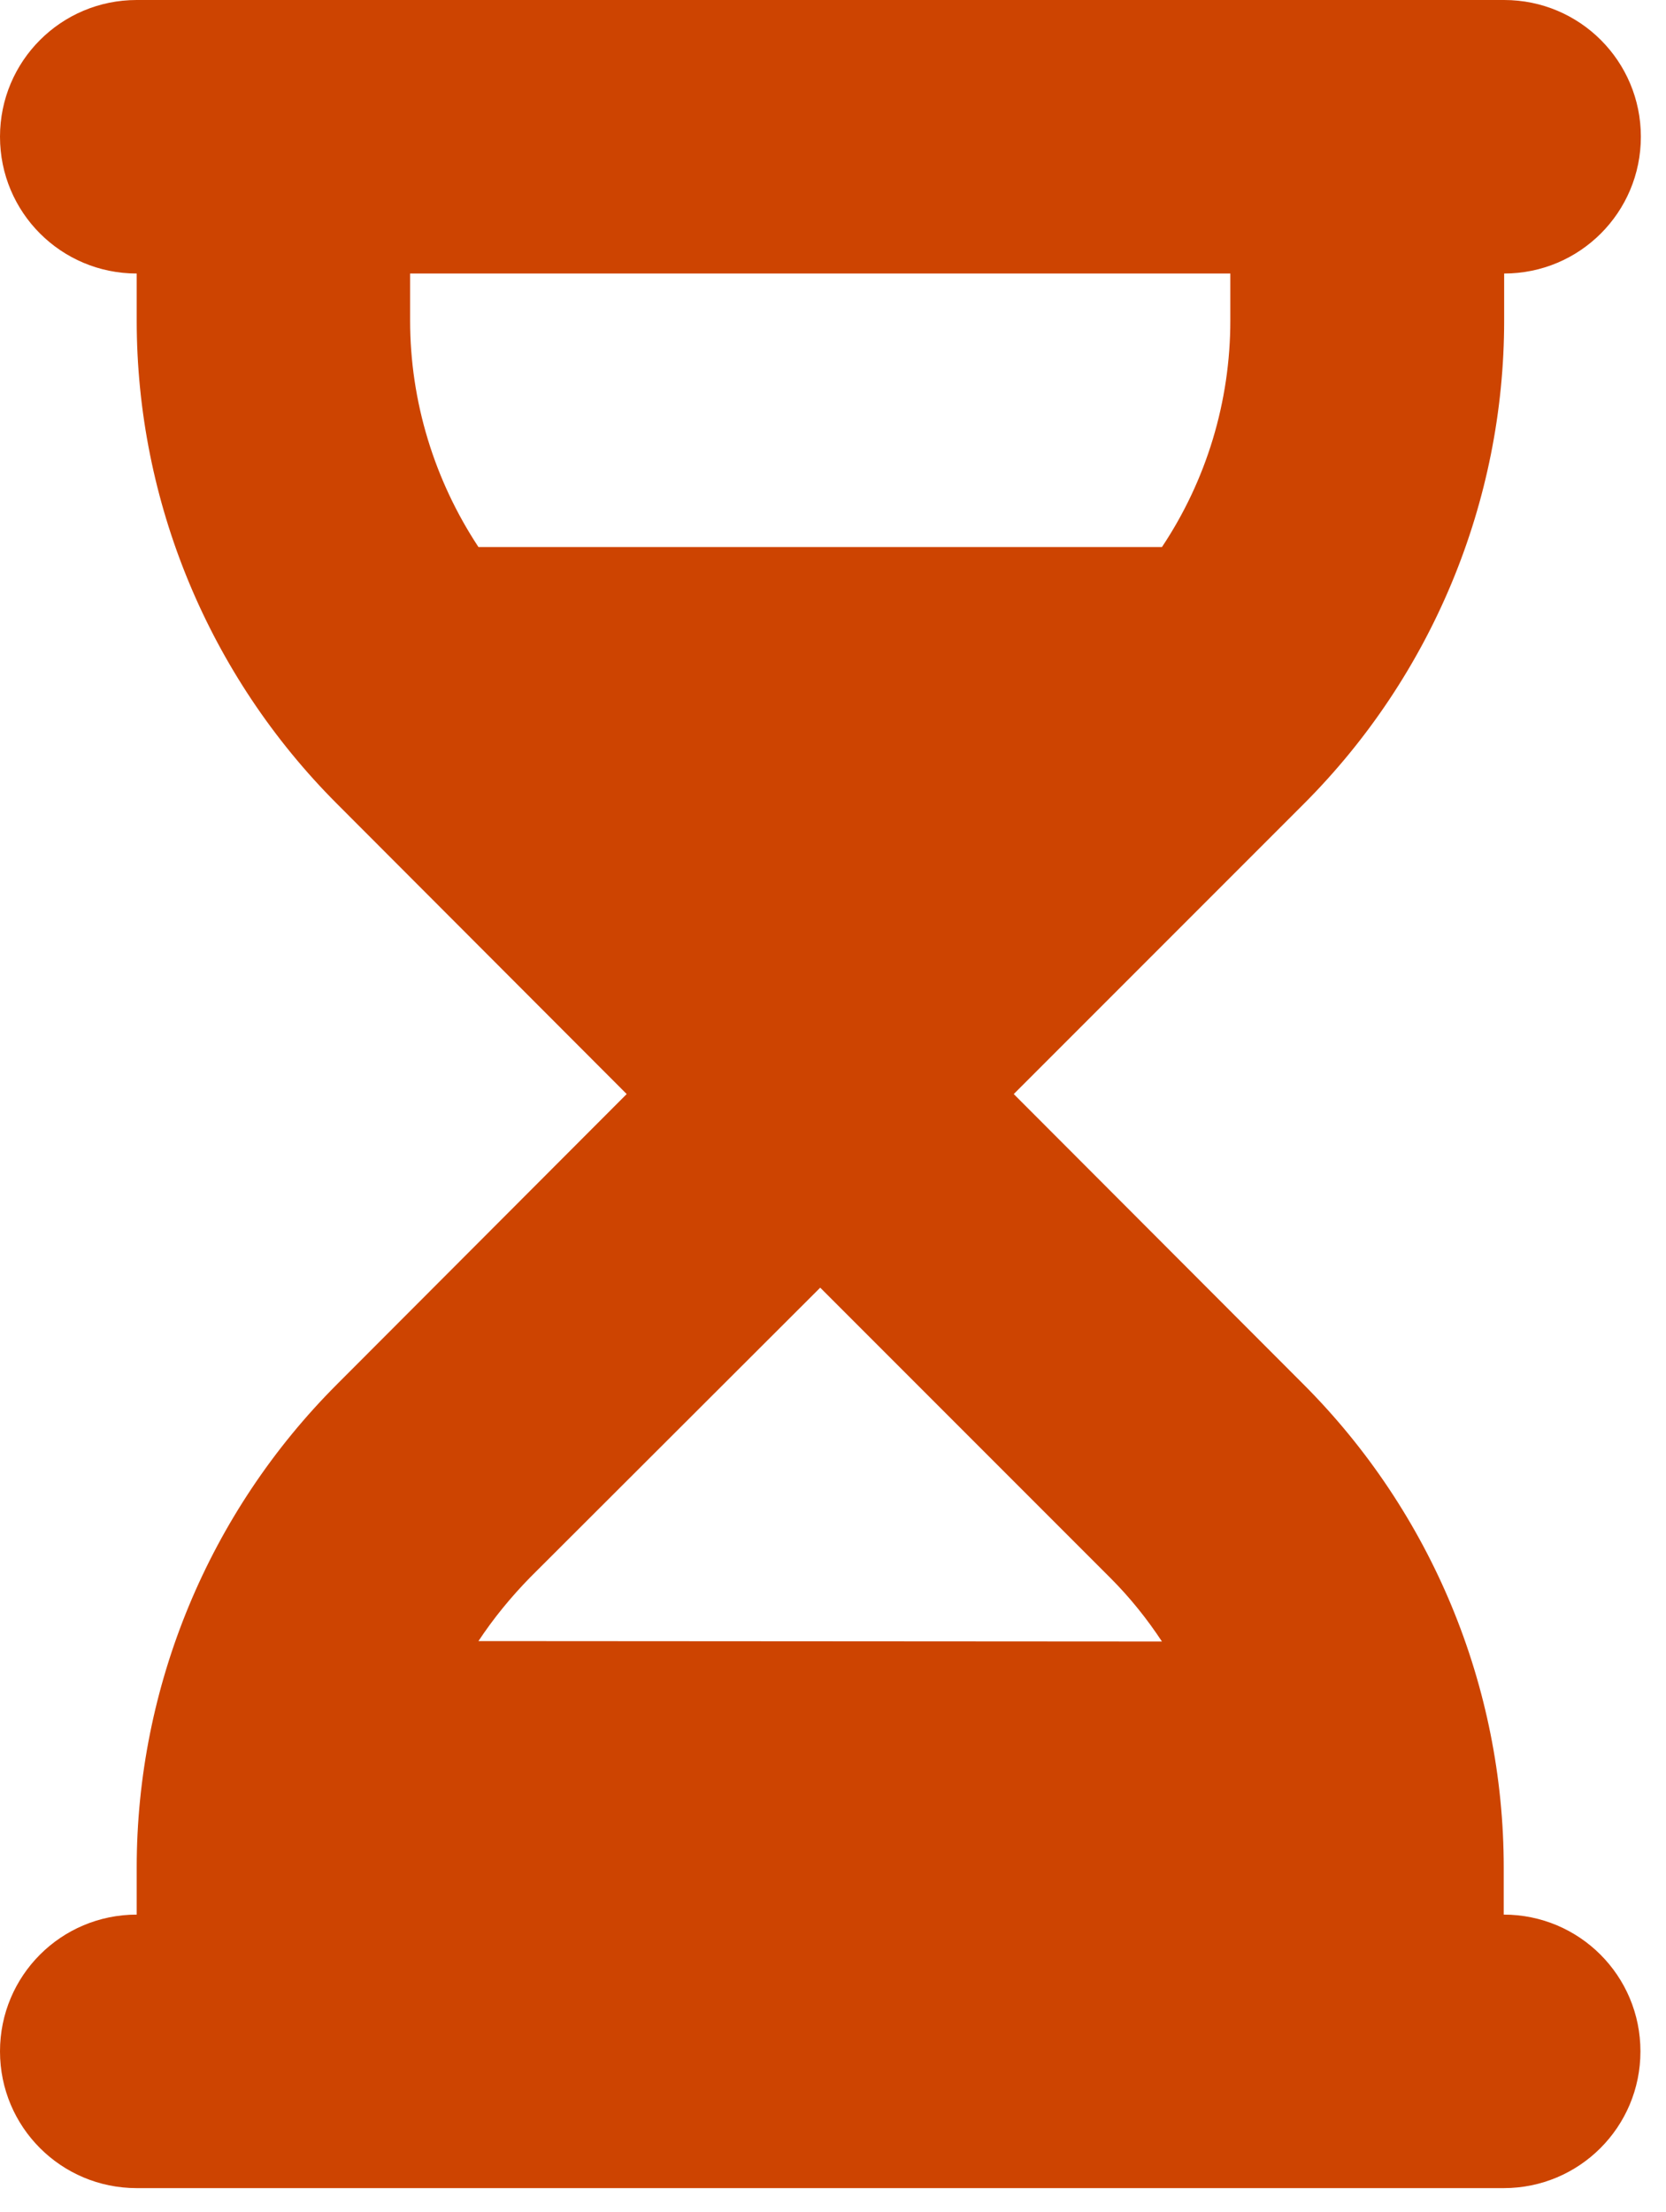
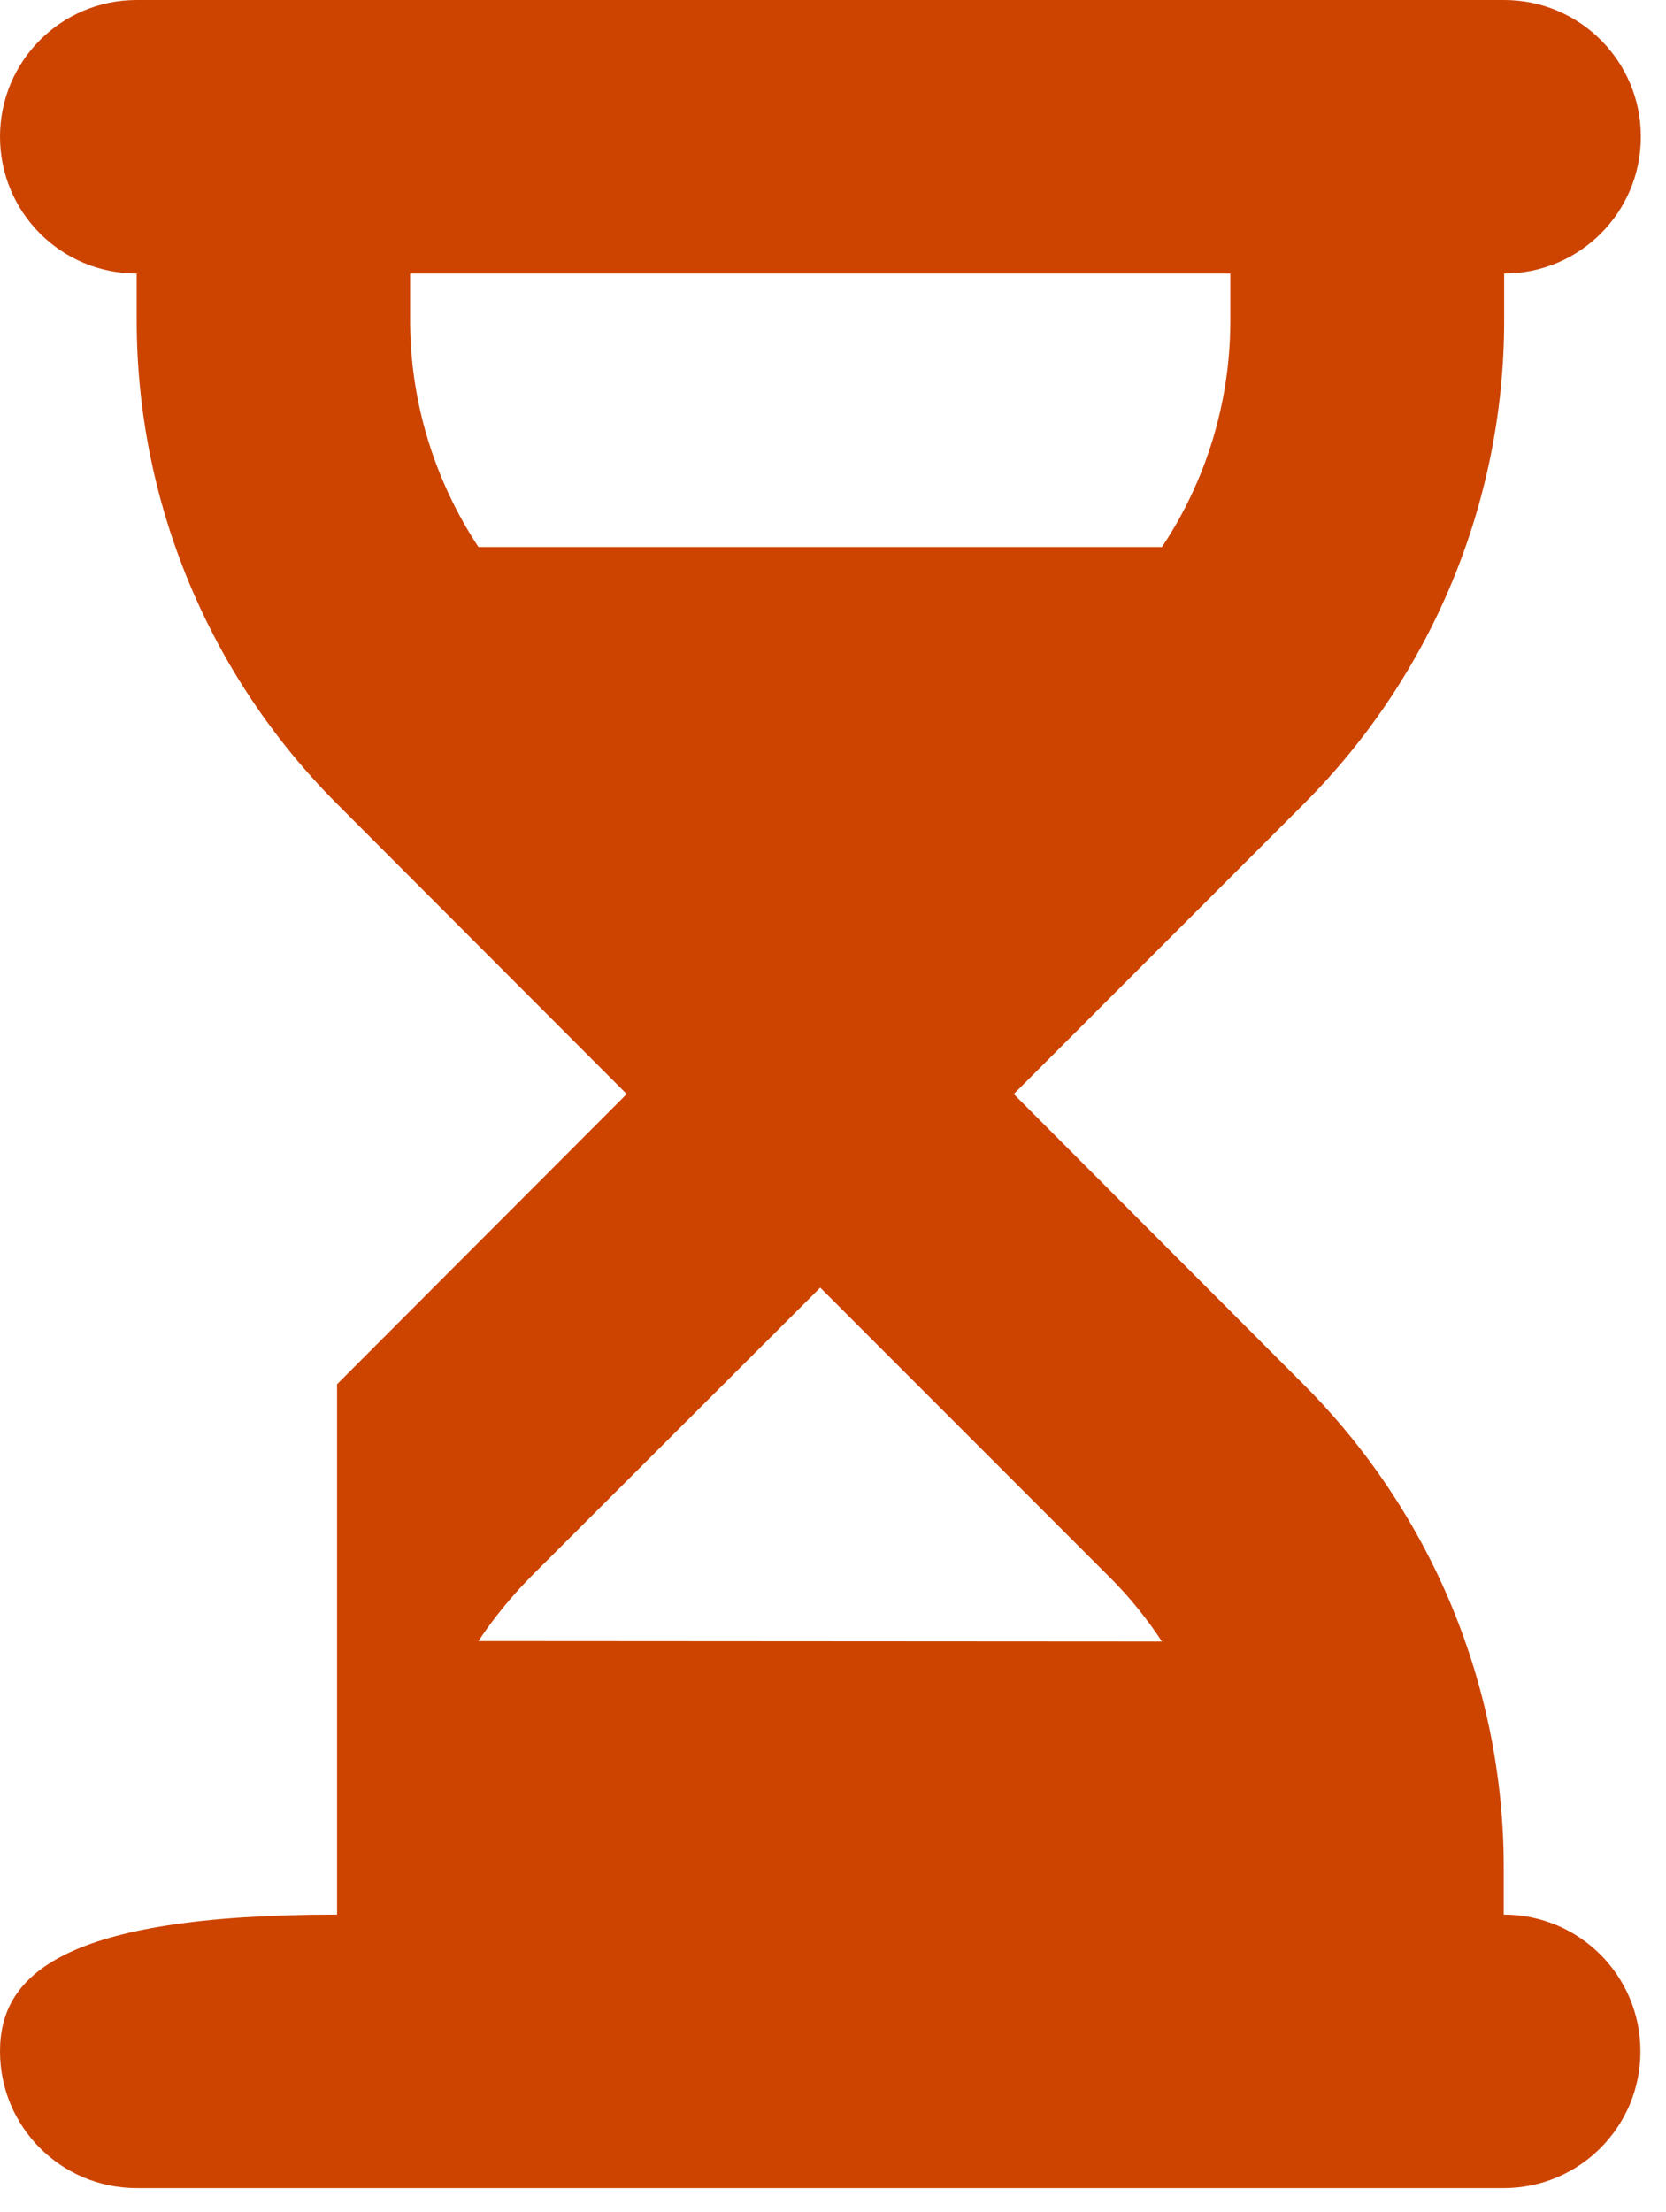
<svg xmlns="http://www.w3.org/2000/svg" width="55" height="73" viewBox="0 0 55 73" fill="none">
-   <path d="M4.513 0C2.017 0 0 2.017 0 4.513C0 7.009 2.017 9.026 4.513 9.026V10.577C4.513 16.557 6.896 22.297 11.127 26.528L20.689 36.104L11.127 45.68C6.896 49.911 4.513 55.651 4.513 61.63V63.182C2.017 63.182 0 65.198 0 67.695C0 70.191 2.017 72.208 4.513 72.208H9.026H45.13H49.643C52.139 72.208 54.156 70.191 54.156 67.695C54.156 65.198 52.139 63.182 49.643 63.182V61.63C49.643 55.651 47.259 49.911 43.029 45.68L33.467 36.104L43.043 26.528C47.273 22.297 49.657 16.557 49.657 10.577V9.026C52.153 9.026 54.17 7.009 54.17 4.513C54.17 2.017 52.153 0 49.657 0H45.13H9.026H4.513ZM13.539 10.577V9.026H40.617V10.577C40.617 13.257 39.827 15.852 38.36 18.052H15.795C14.343 15.852 13.539 13.257 13.539 10.577ZM15.795 54.156C16.289 53.408 16.867 52.703 17.502 52.054L27.078 42.493L36.654 52.069C37.303 52.717 37.867 53.422 38.36 54.17L15.795 54.156Z" fill="#CD4401" />
+   <path d="M4.513 0C2.017 0 0 2.017 0 4.513C0 7.009 2.017 9.026 4.513 9.026V10.577C4.513 16.557 6.896 22.297 11.127 26.528L20.689 36.104L11.127 45.68V63.182C2.017 63.182 0 65.198 0 67.695C0 70.191 2.017 72.208 4.513 72.208H9.026H45.13H49.643C52.139 72.208 54.156 70.191 54.156 67.695C54.156 65.198 52.139 63.182 49.643 63.182V61.63C49.643 55.651 47.259 49.911 43.029 45.68L33.467 36.104L43.043 26.528C47.273 22.297 49.657 16.557 49.657 10.577V9.026C52.153 9.026 54.17 7.009 54.17 4.513C54.17 2.017 52.153 0 49.657 0H45.13H9.026H4.513ZM13.539 10.577V9.026H40.617V10.577C40.617 13.257 39.827 15.852 38.36 18.052H15.795C14.343 15.852 13.539 13.257 13.539 10.577ZM15.795 54.156C16.289 53.408 16.867 52.703 17.502 52.054L27.078 42.493L36.654 52.069C37.303 52.717 37.867 53.422 38.36 54.17L15.795 54.156Z" fill="#CD4401" />
</svg>